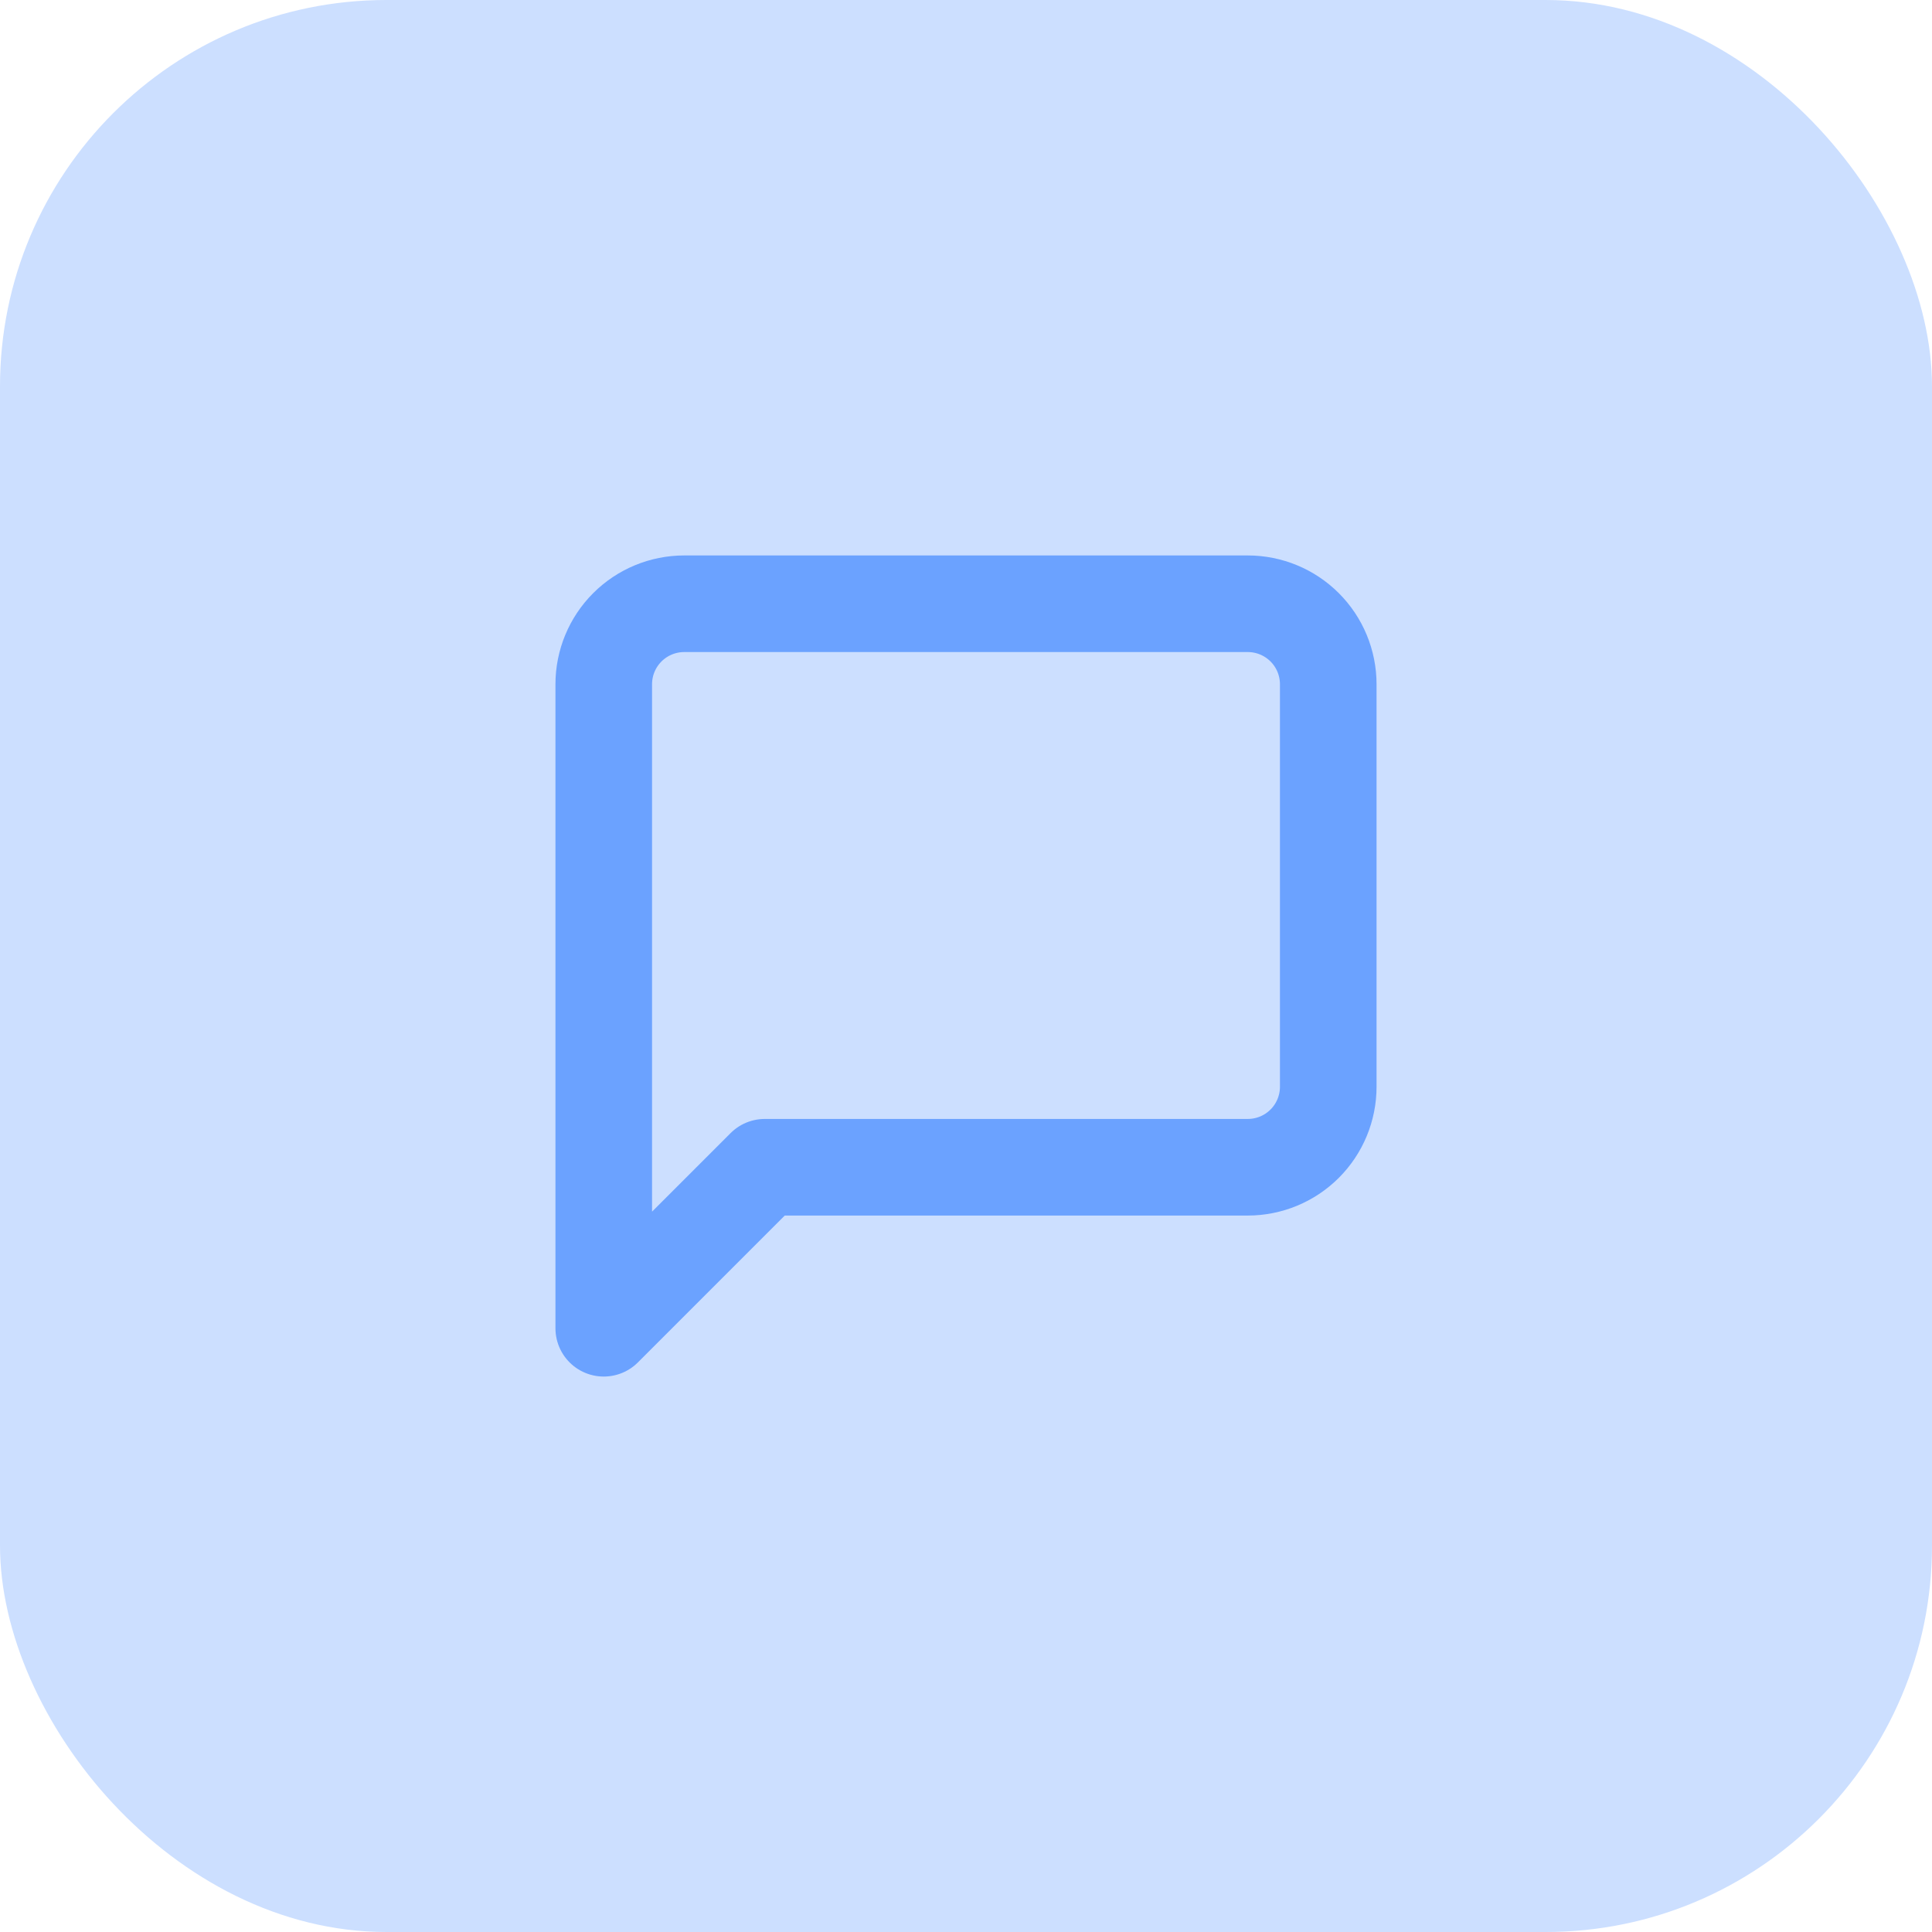
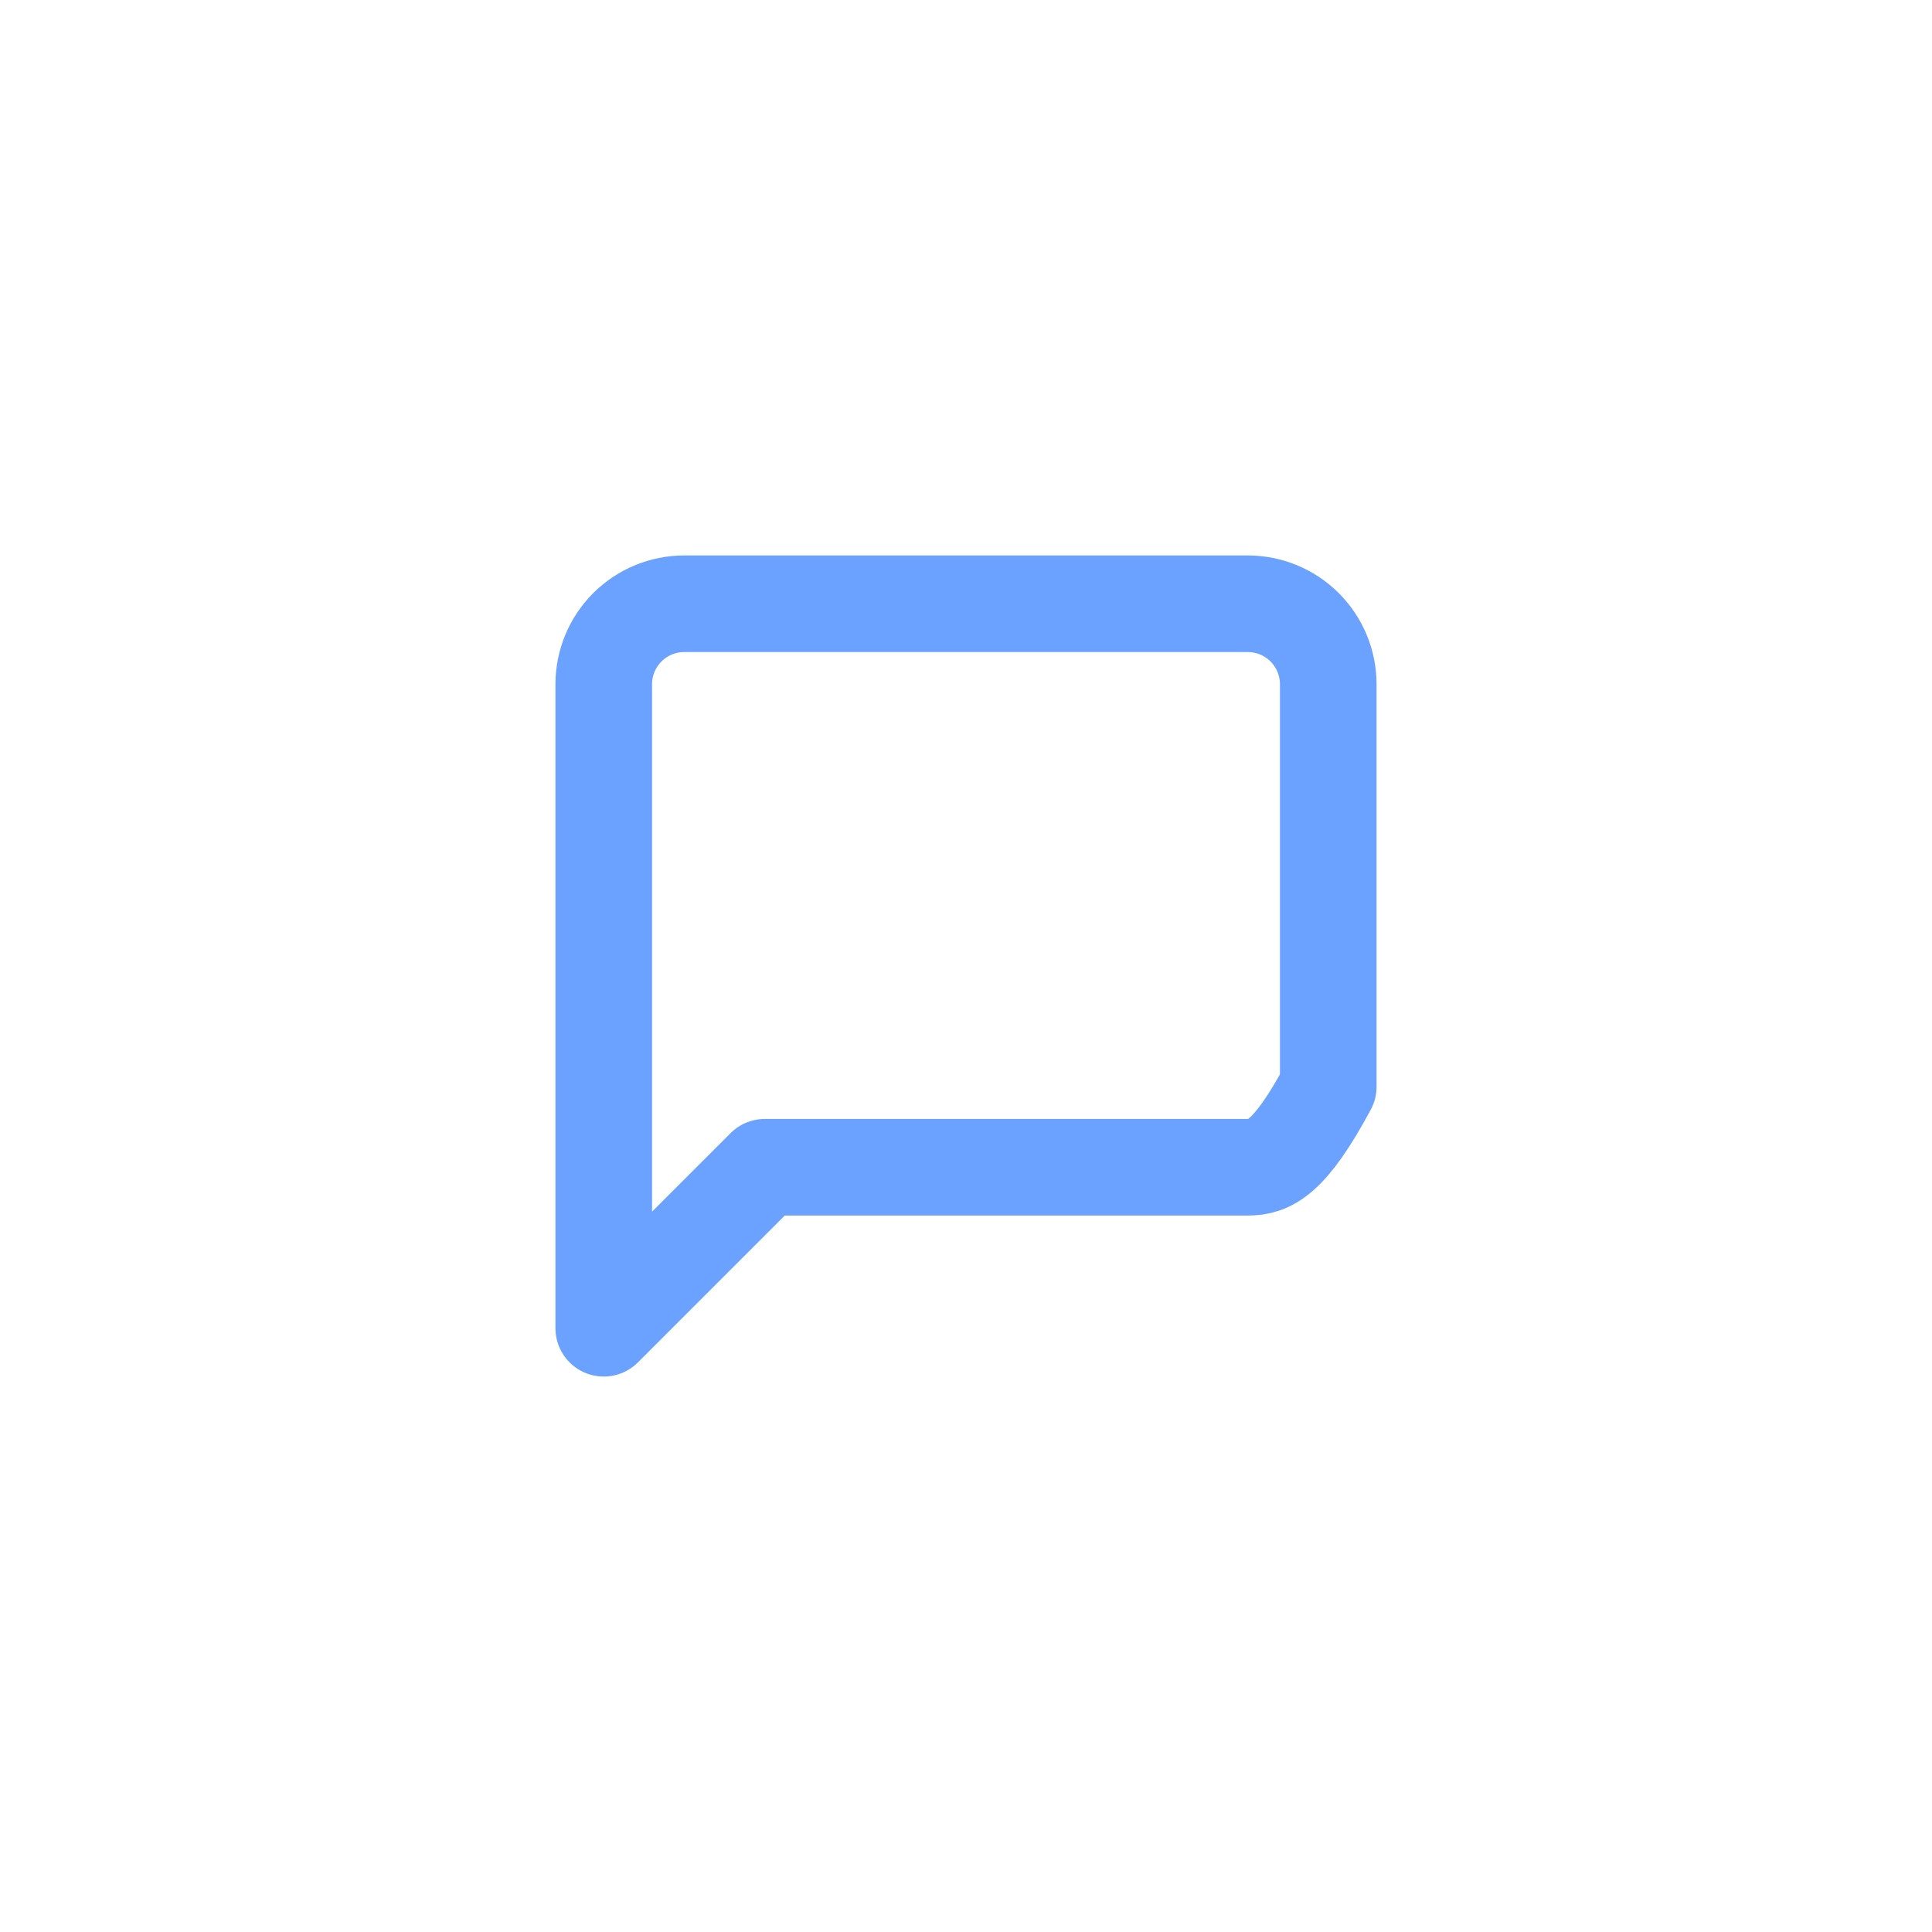
<svg xmlns="http://www.w3.org/2000/svg" width="60" height="60" viewBox="0 0 60 60" fill="none">
-   <rect width="60" height="60" rx="12" fill="#CCDFFF" />
-   <path d="M41.25 33.75C41.25 34.413 40.987 35.049 40.518 35.518C40.049 35.987 39.413 36.25 38.75 36.25H23.75L18.75 41.25V21.25C18.75 20.587 19.013 19.951 19.482 19.482C19.951 19.013 20.587 18.75 21.25 18.75H38.75C39.413 18.75 40.049 19.013 40.518 19.482C40.987 19.951 41.25 20.587 41.25 21.25V33.75Z" stroke="#6BA2FF" stroke-width="3" stroke-linecap="round" stroke-linejoin="round" />
+   <path d="M41.25 33.75C40.049 35.987 39.413 36.25 38.75 36.25H23.75L18.75 41.25V21.25C18.75 20.587 19.013 19.951 19.482 19.482C19.951 19.013 20.587 18.75 21.25 18.75H38.75C39.413 18.75 40.049 19.013 40.518 19.482C40.987 19.951 41.25 20.587 41.25 21.25V33.75Z" stroke="#6BA2FF" stroke-width="3" stroke-linecap="round" stroke-linejoin="round" />
</svg>